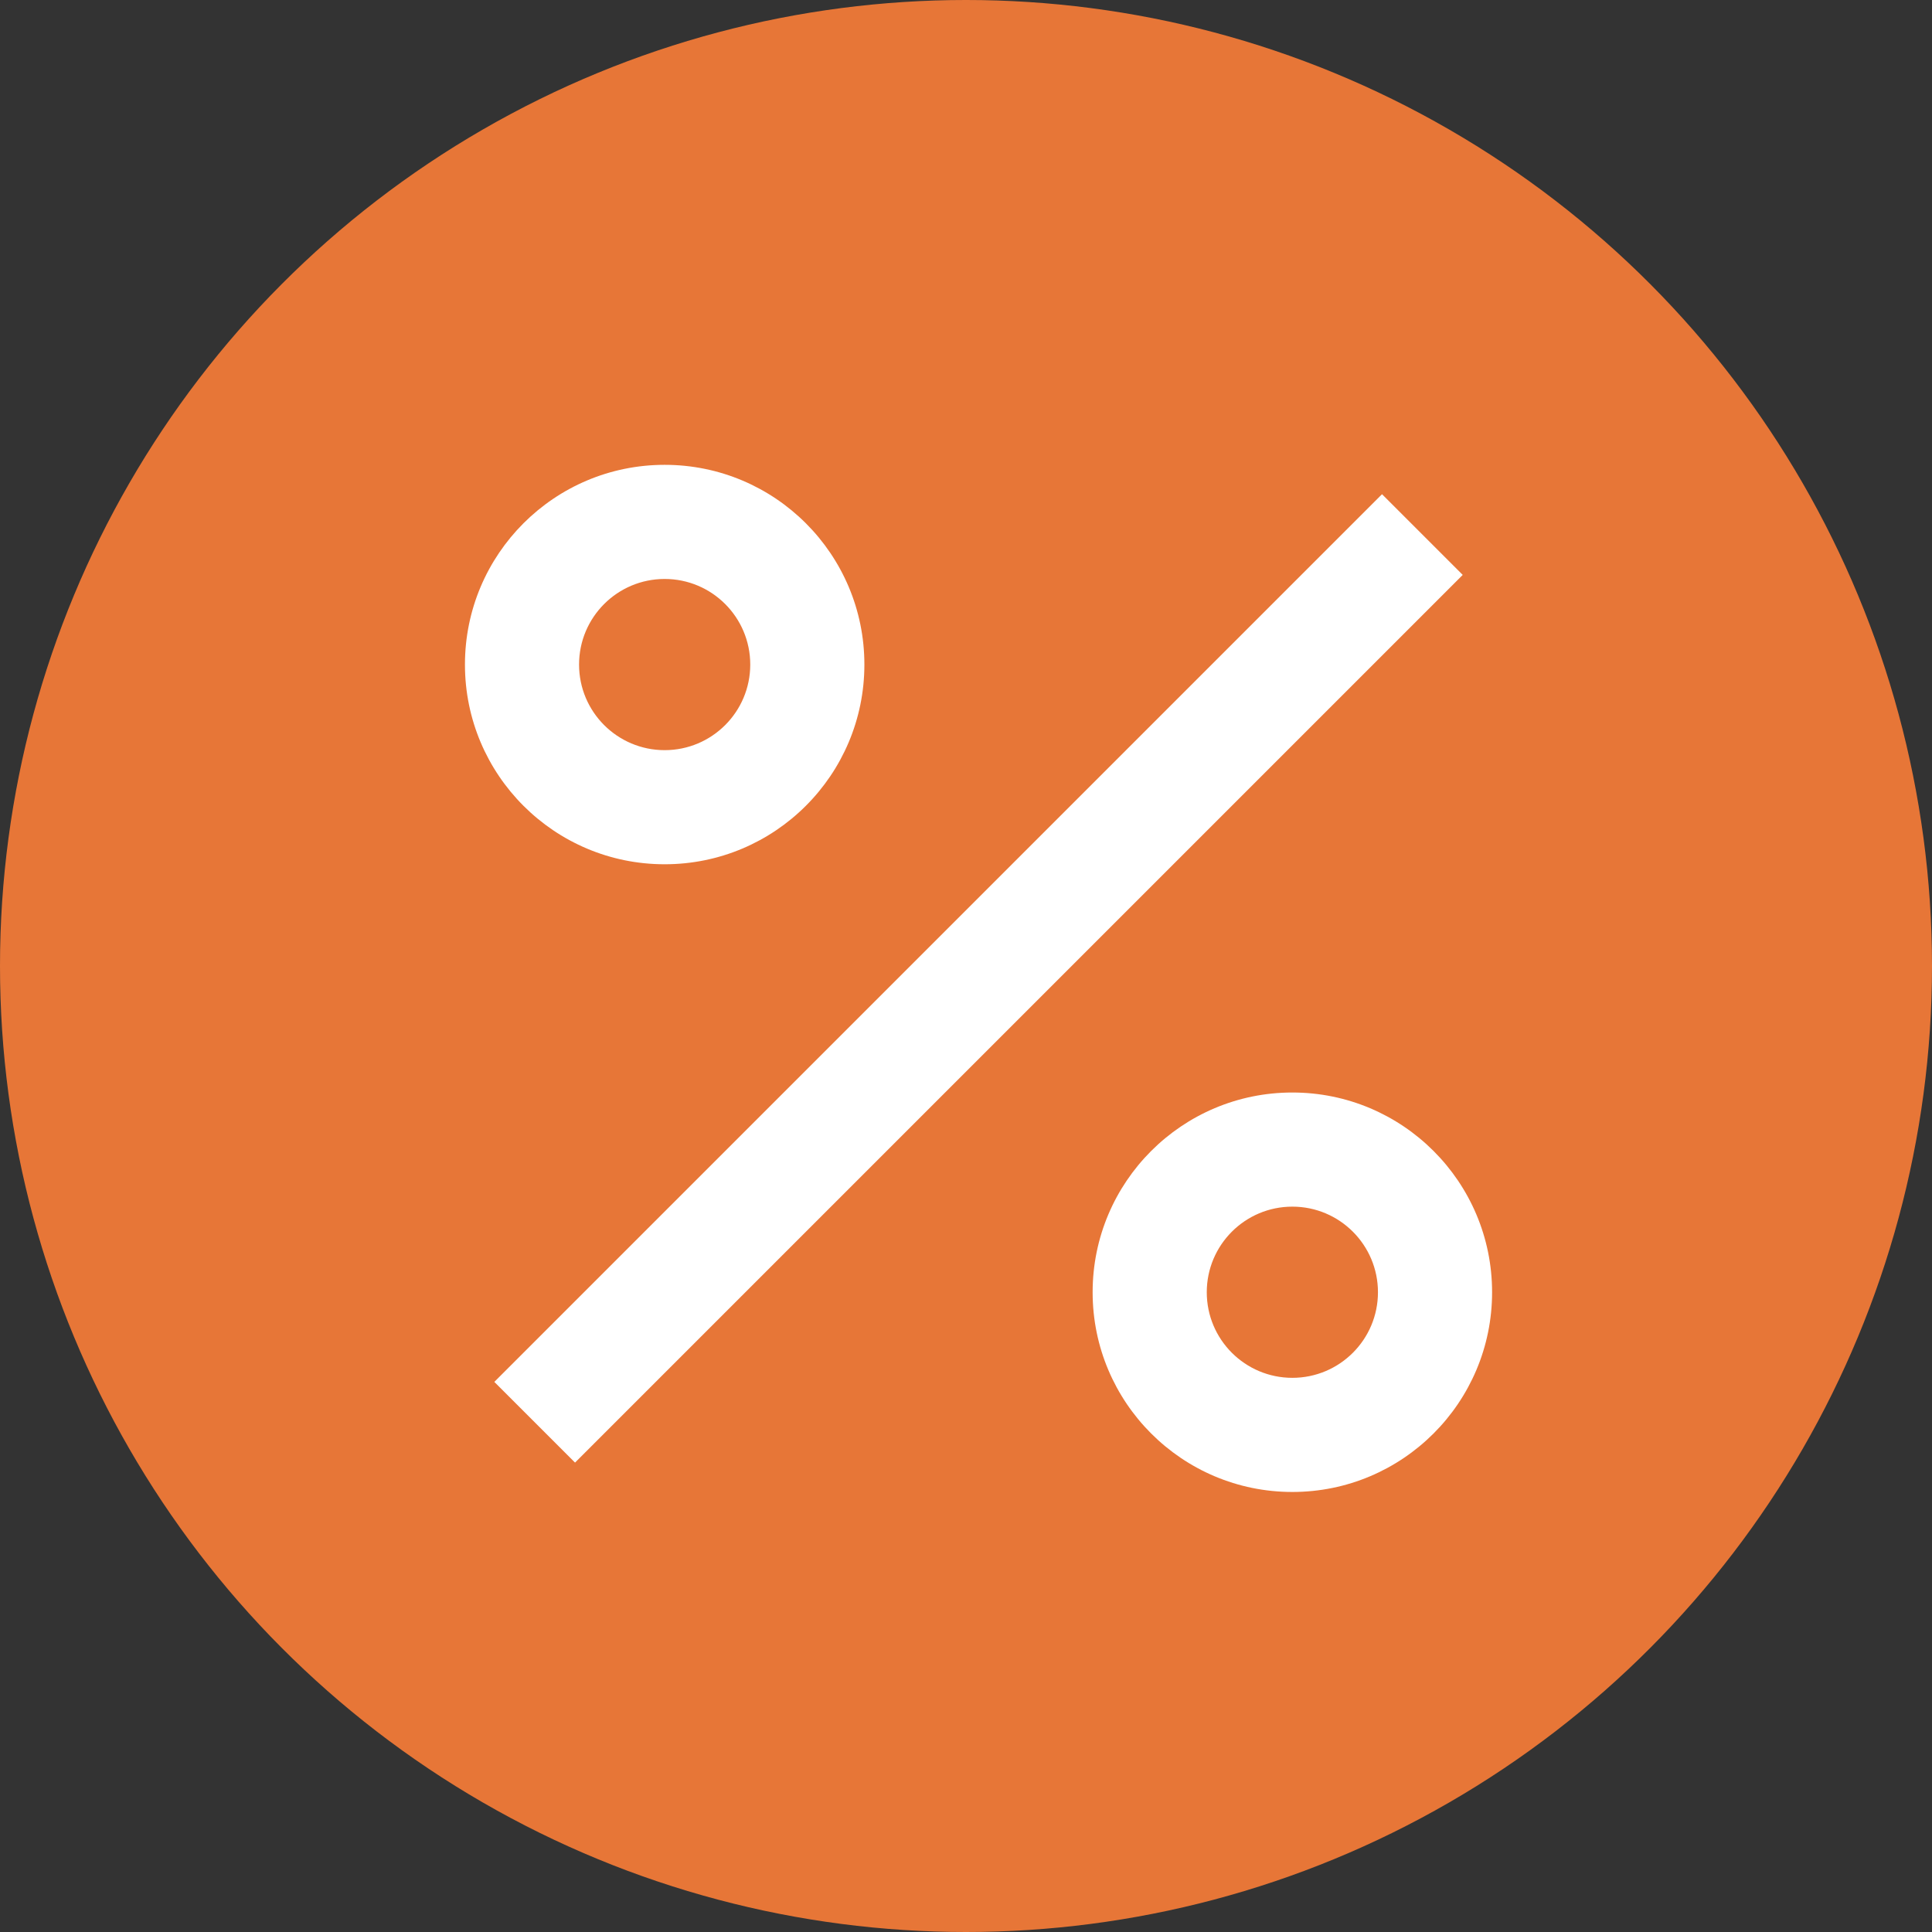
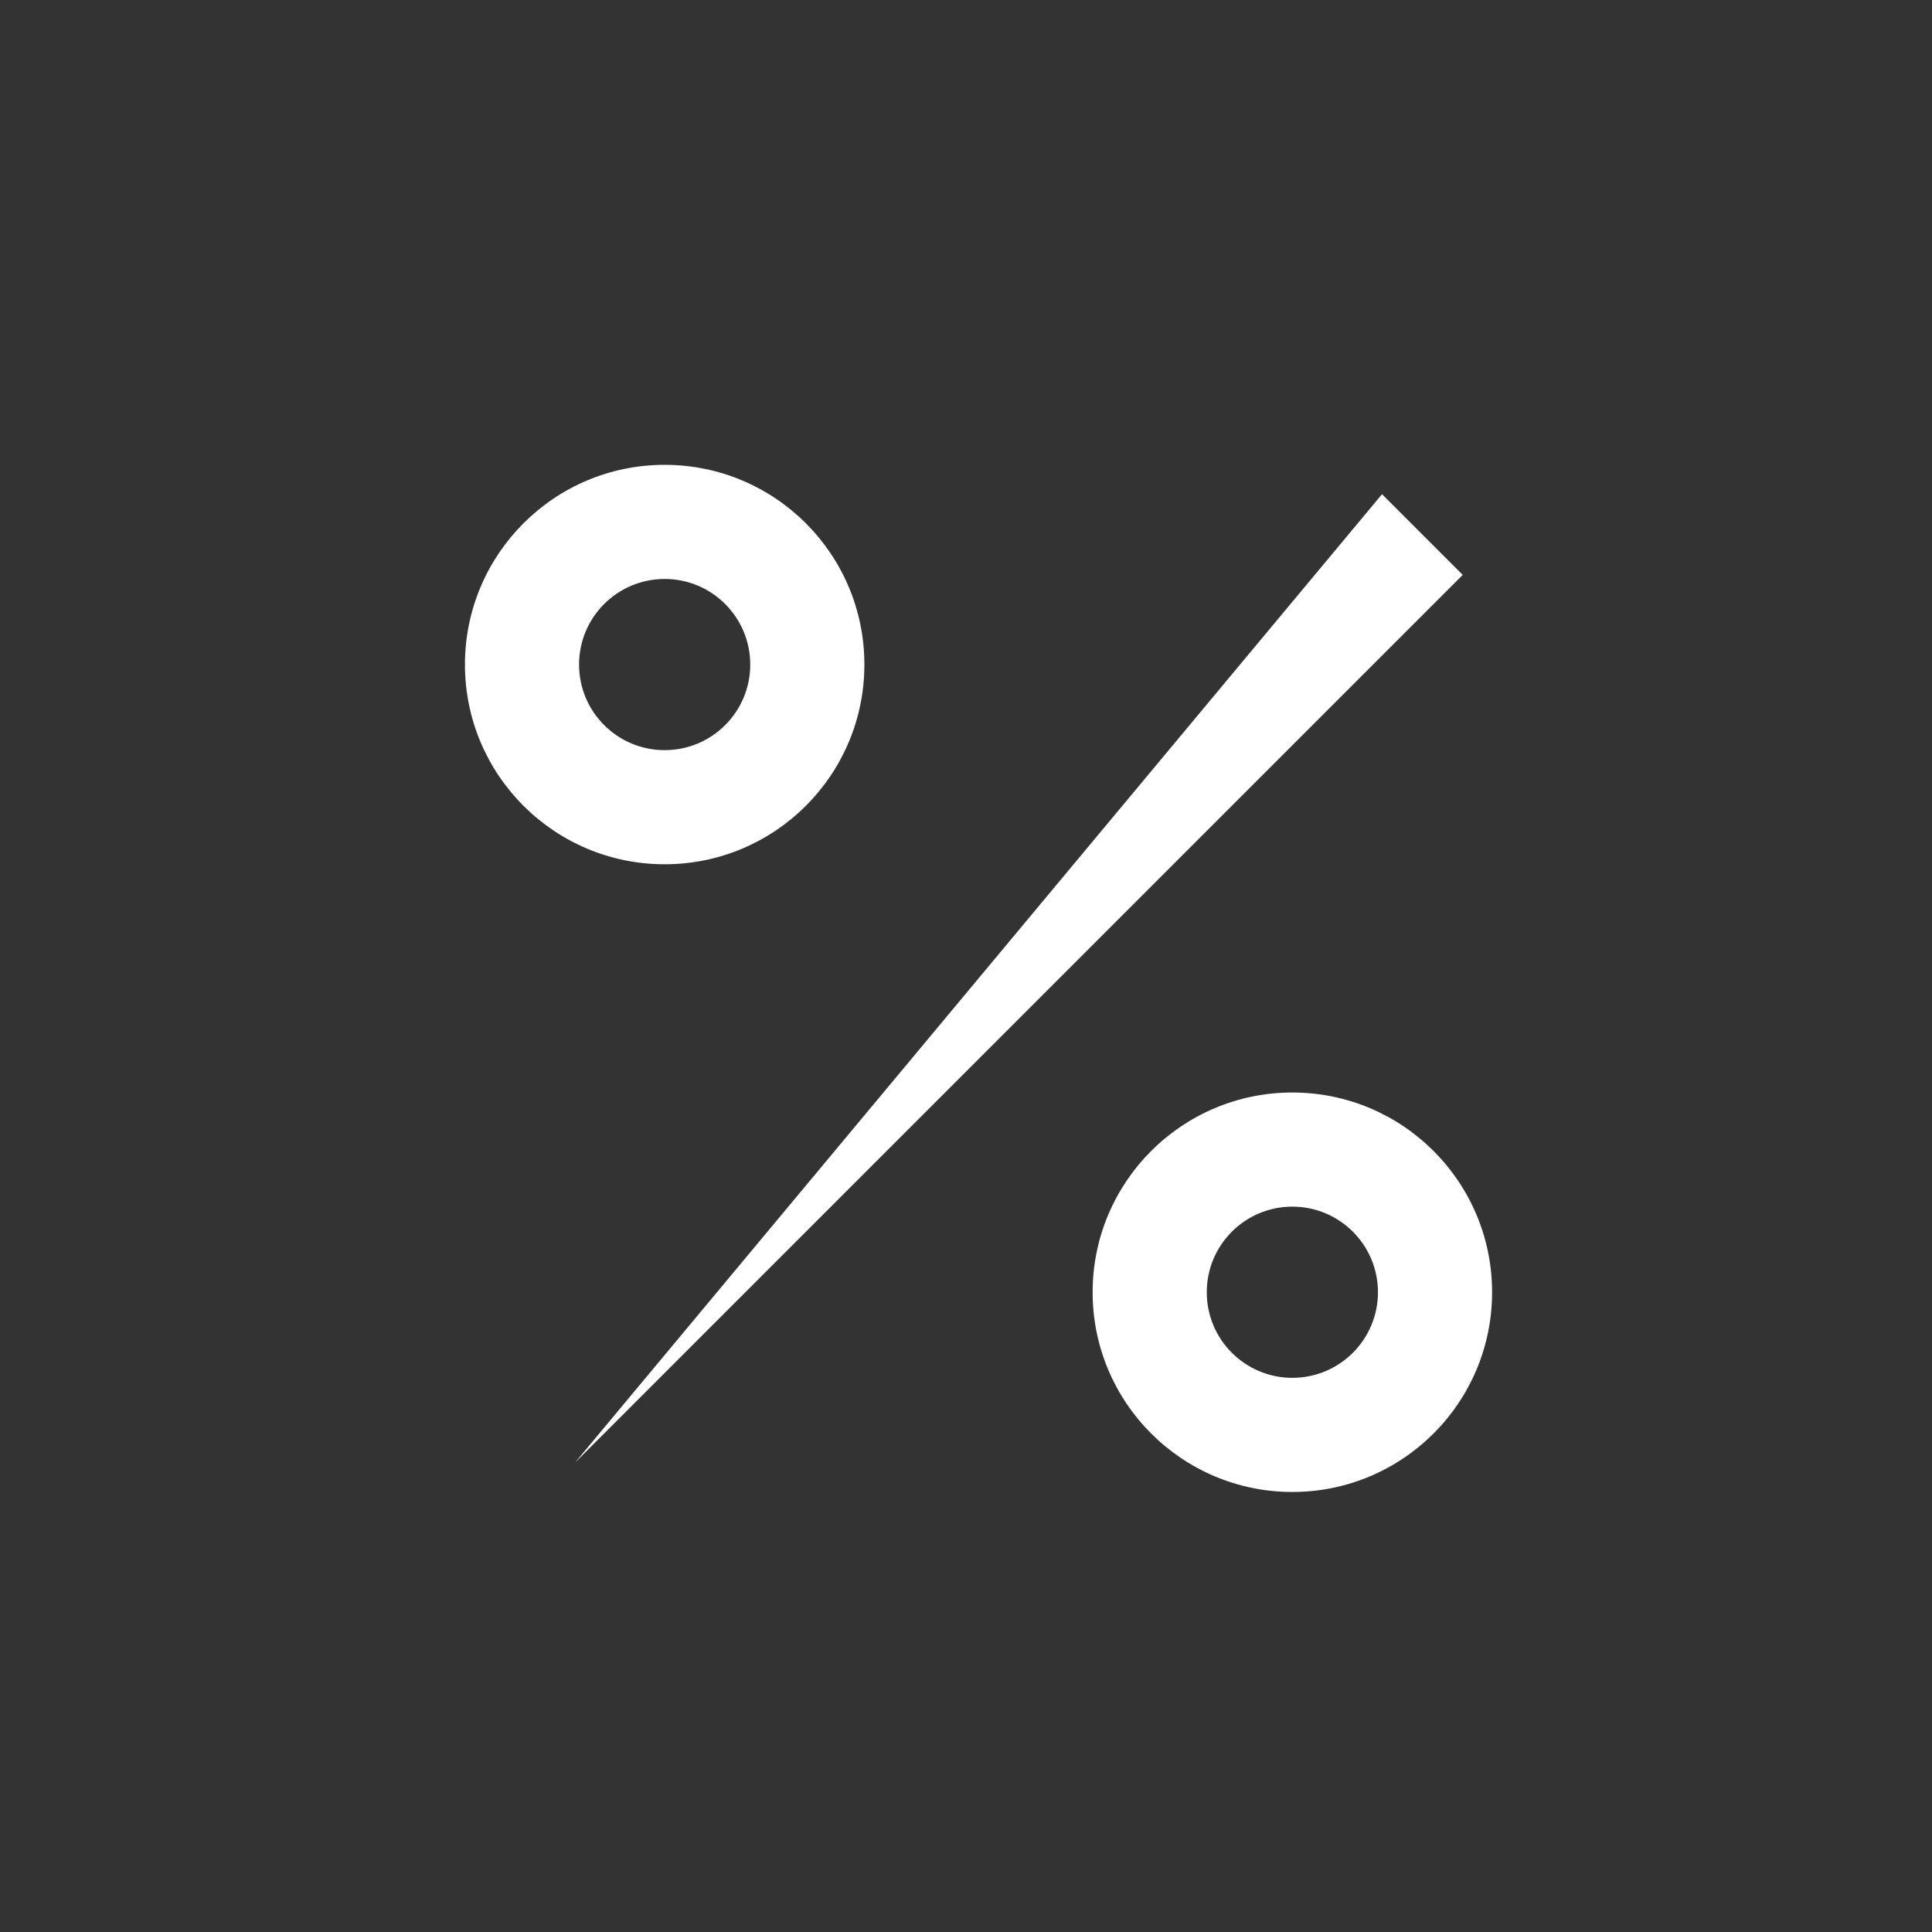
<svg xmlns="http://www.w3.org/2000/svg" width="79" height="79" viewBox="0 0 79 79" fill="none">
  <rect x="0" y="0" width="79" height="79" fill="#333333" stroke="none" />
-   <circle cx="39.5" cy="39.5" r="39.5" fill="#E77637" />
-   <path d="M52.845 61.007C48.335 61.007 44.678 57.35 44.678 52.84C44.678 48.33 48.335 44.673 52.845 44.673C57.355 44.673 61.012 48.33 61.012 52.84C61.012 57.35 57.355 61.007 52.845 61.007ZM52.845 56.34C54.778 56.34 56.345 54.773 56.345 52.84C56.345 50.907 54.778 49.34 52.845 49.34C50.912 49.34 49.345 50.907 49.345 52.84C49.345 54.773 50.912 56.34 52.845 56.34ZM27.178 35.34C22.668 35.34 19.012 31.684 19.012 27.174C19.012 22.663 22.668 19.007 27.178 19.007C31.689 19.007 35.345 22.663 35.345 27.174C35.345 31.684 31.689 35.34 27.178 35.34ZM27.178 30.674C29.111 30.674 30.678 29.107 30.678 27.174C30.678 25.241 29.111 23.674 27.178 23.674C25.245 23.674 23.678 25.241 23.678 27.174C23.678 29.107 25.245 30.674 27.178 30.674ZM56.511 20.208L59.811 23.508L23.513 59.806L20.213 56.506L56.511 20.208Z" fill="white" />
+   <path d="M52.845 61.007C48.335 61.007 44.678 57.35 44.678 52.84C44.678 48.33 48.335 44.673 52.845 44.673C57.355 44.673 61.012 48.33 61.012 52.84C61.012 57.35 57.355 61.007 52.845 61.007ZM52.845 56.34C54.778 56.34 56.345 54.773 56.345 52.84C56.345 50.907 54.778 49.34 52.845 49.34C50.912 49.34 49.345 50.907 49.345 52.84C49.345 54.773 50.912 56.34 52.845 56.34ZM27.178 35.34C22.668 35.34 19.012 31.684 19.012 27.174C19.012 22.663 22.668 19.007 27.178 19.007C31.689 19.007 35.345 22.663 35.345 27.174C35.345 31.684 31.689 35.34 27.178 35.34ZM27.178 30.674C29.111 30.674 30.678 29.107 30.678 27.174C30.678 25.241 29.111 23.674 27.178 23.674C25.245 23.674 23.678 25.241 23.678 27.174C23.678 29.107 25.245 30.674 27.178 30.674ZM56.511 20.208L59.811 23.508L23.513 59.806L56.511 20.208Z" fill="white" />
</svg>